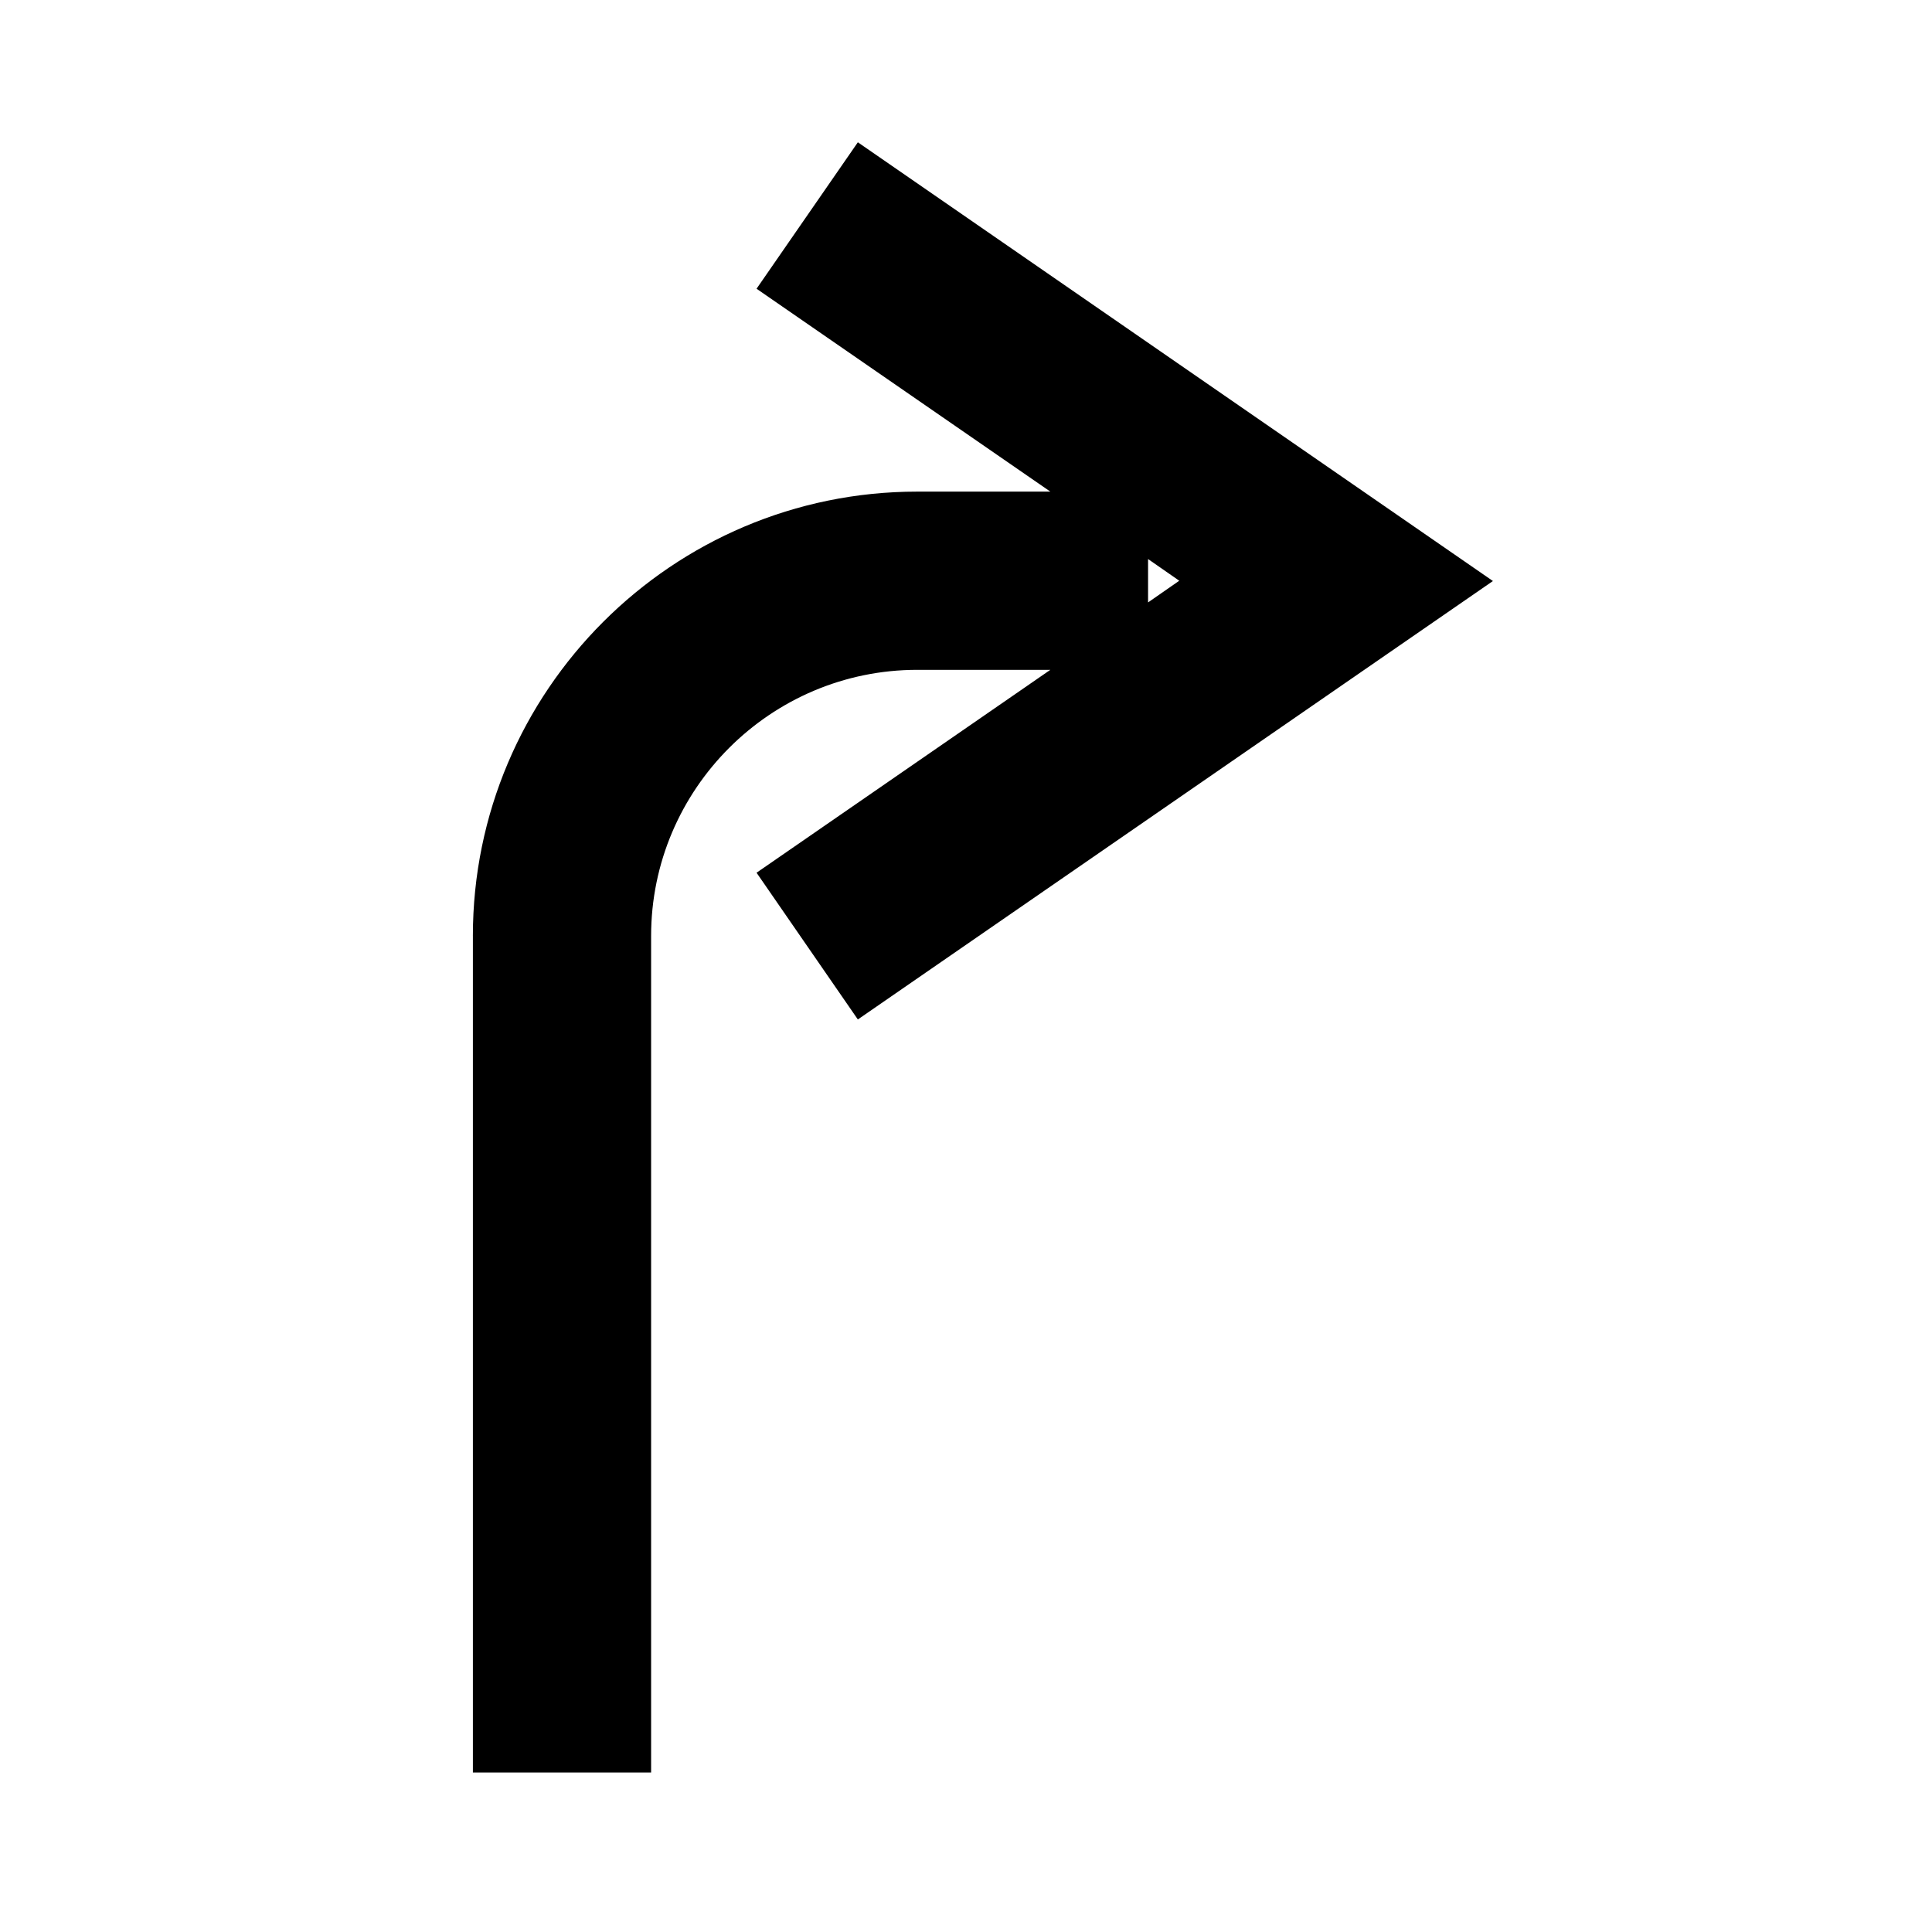
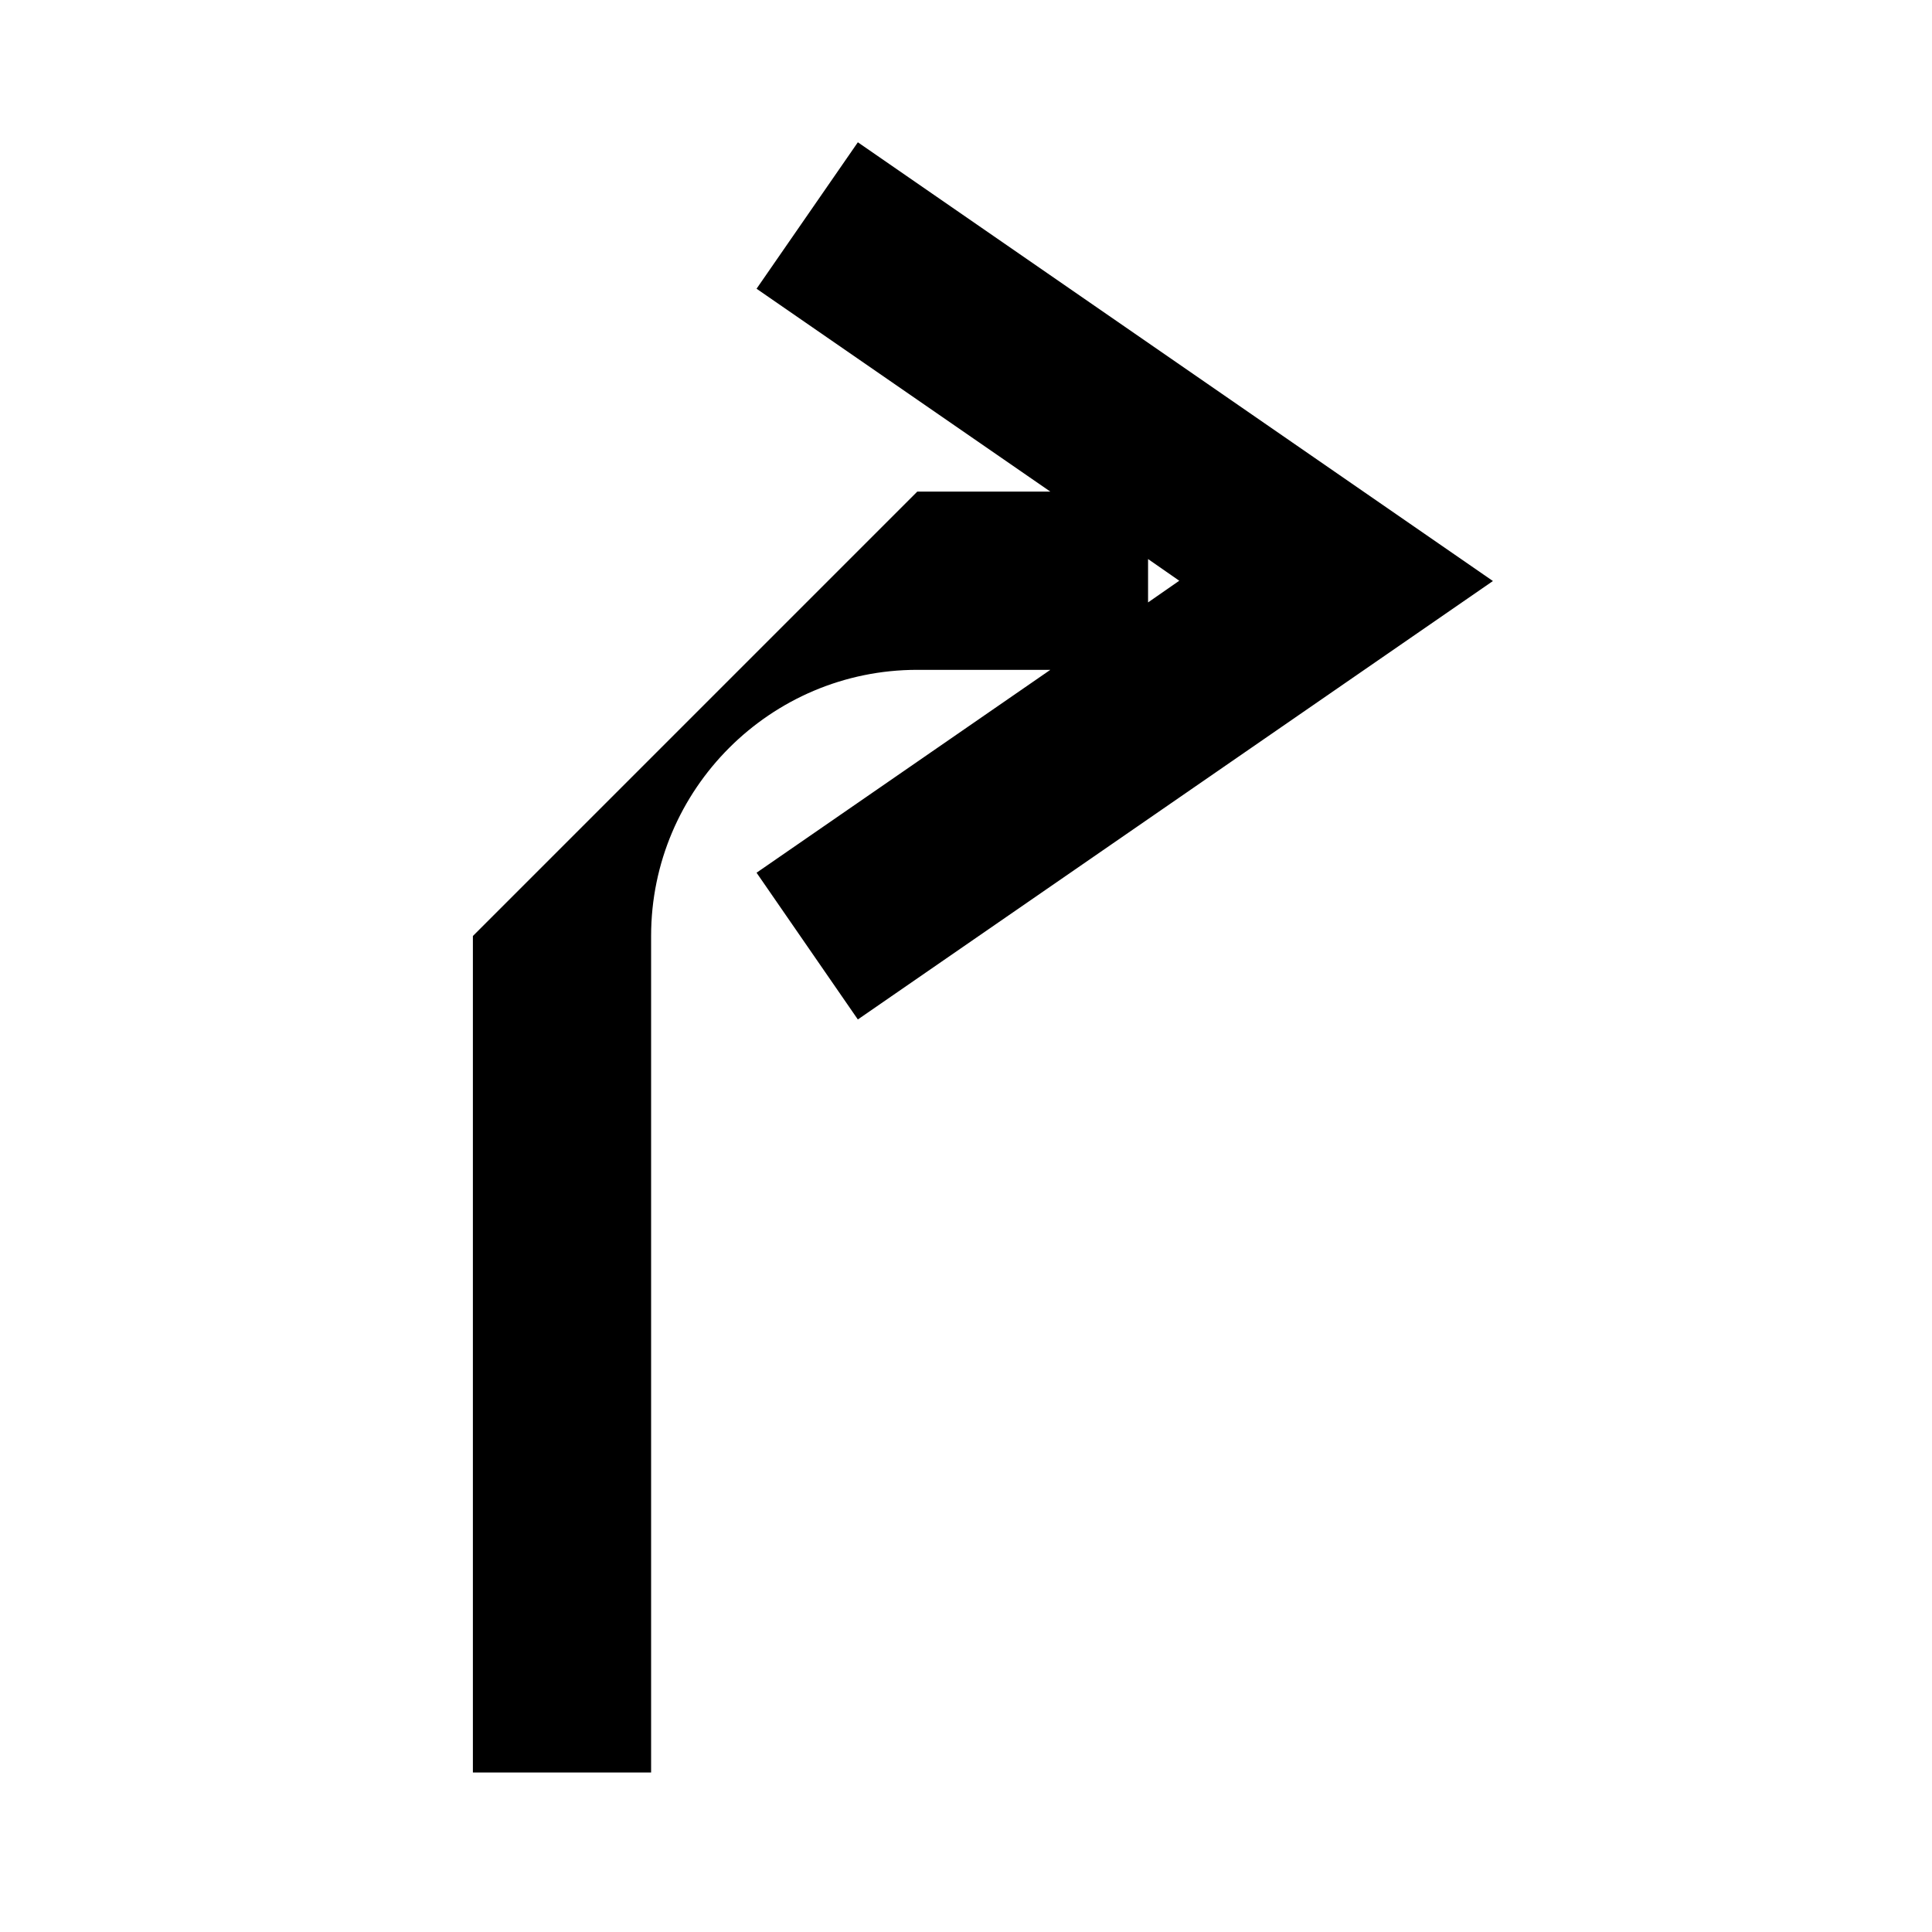
<svg xmlns="http://www.w3.org/2000/svg" fill="#000000" width="800px" height="800px" version="1.1" viewBox="144 144 512 512">
-   <path d="m269.32 392.05v221.68h47.23v-221.68c0-38.887 31.645-70.535 70.535-70.535h35.266l-77.855 53.766 26.844 38.887 168.3-116.19-168.3-116.27-26.844 38.809 77.855 53.766h-35.266c-64.945 0-117.77 52.824-117.77 117.77zm178.93-99.895 8.266 5.746-8.266 5.746z" />
+   <path d="m269.32 392.05v221.68h47.23v-221.68c0-38.887 31.645-70.535 70.535-70.535h35.266l-77.855 53.766 26.844 38.887 168.3-116.19-168.3-116.27-26.844 38.809 77.855 53.766h-35.266zm178.93-99.895 8.266 5.746-8.266 5.746z" />
</svg>